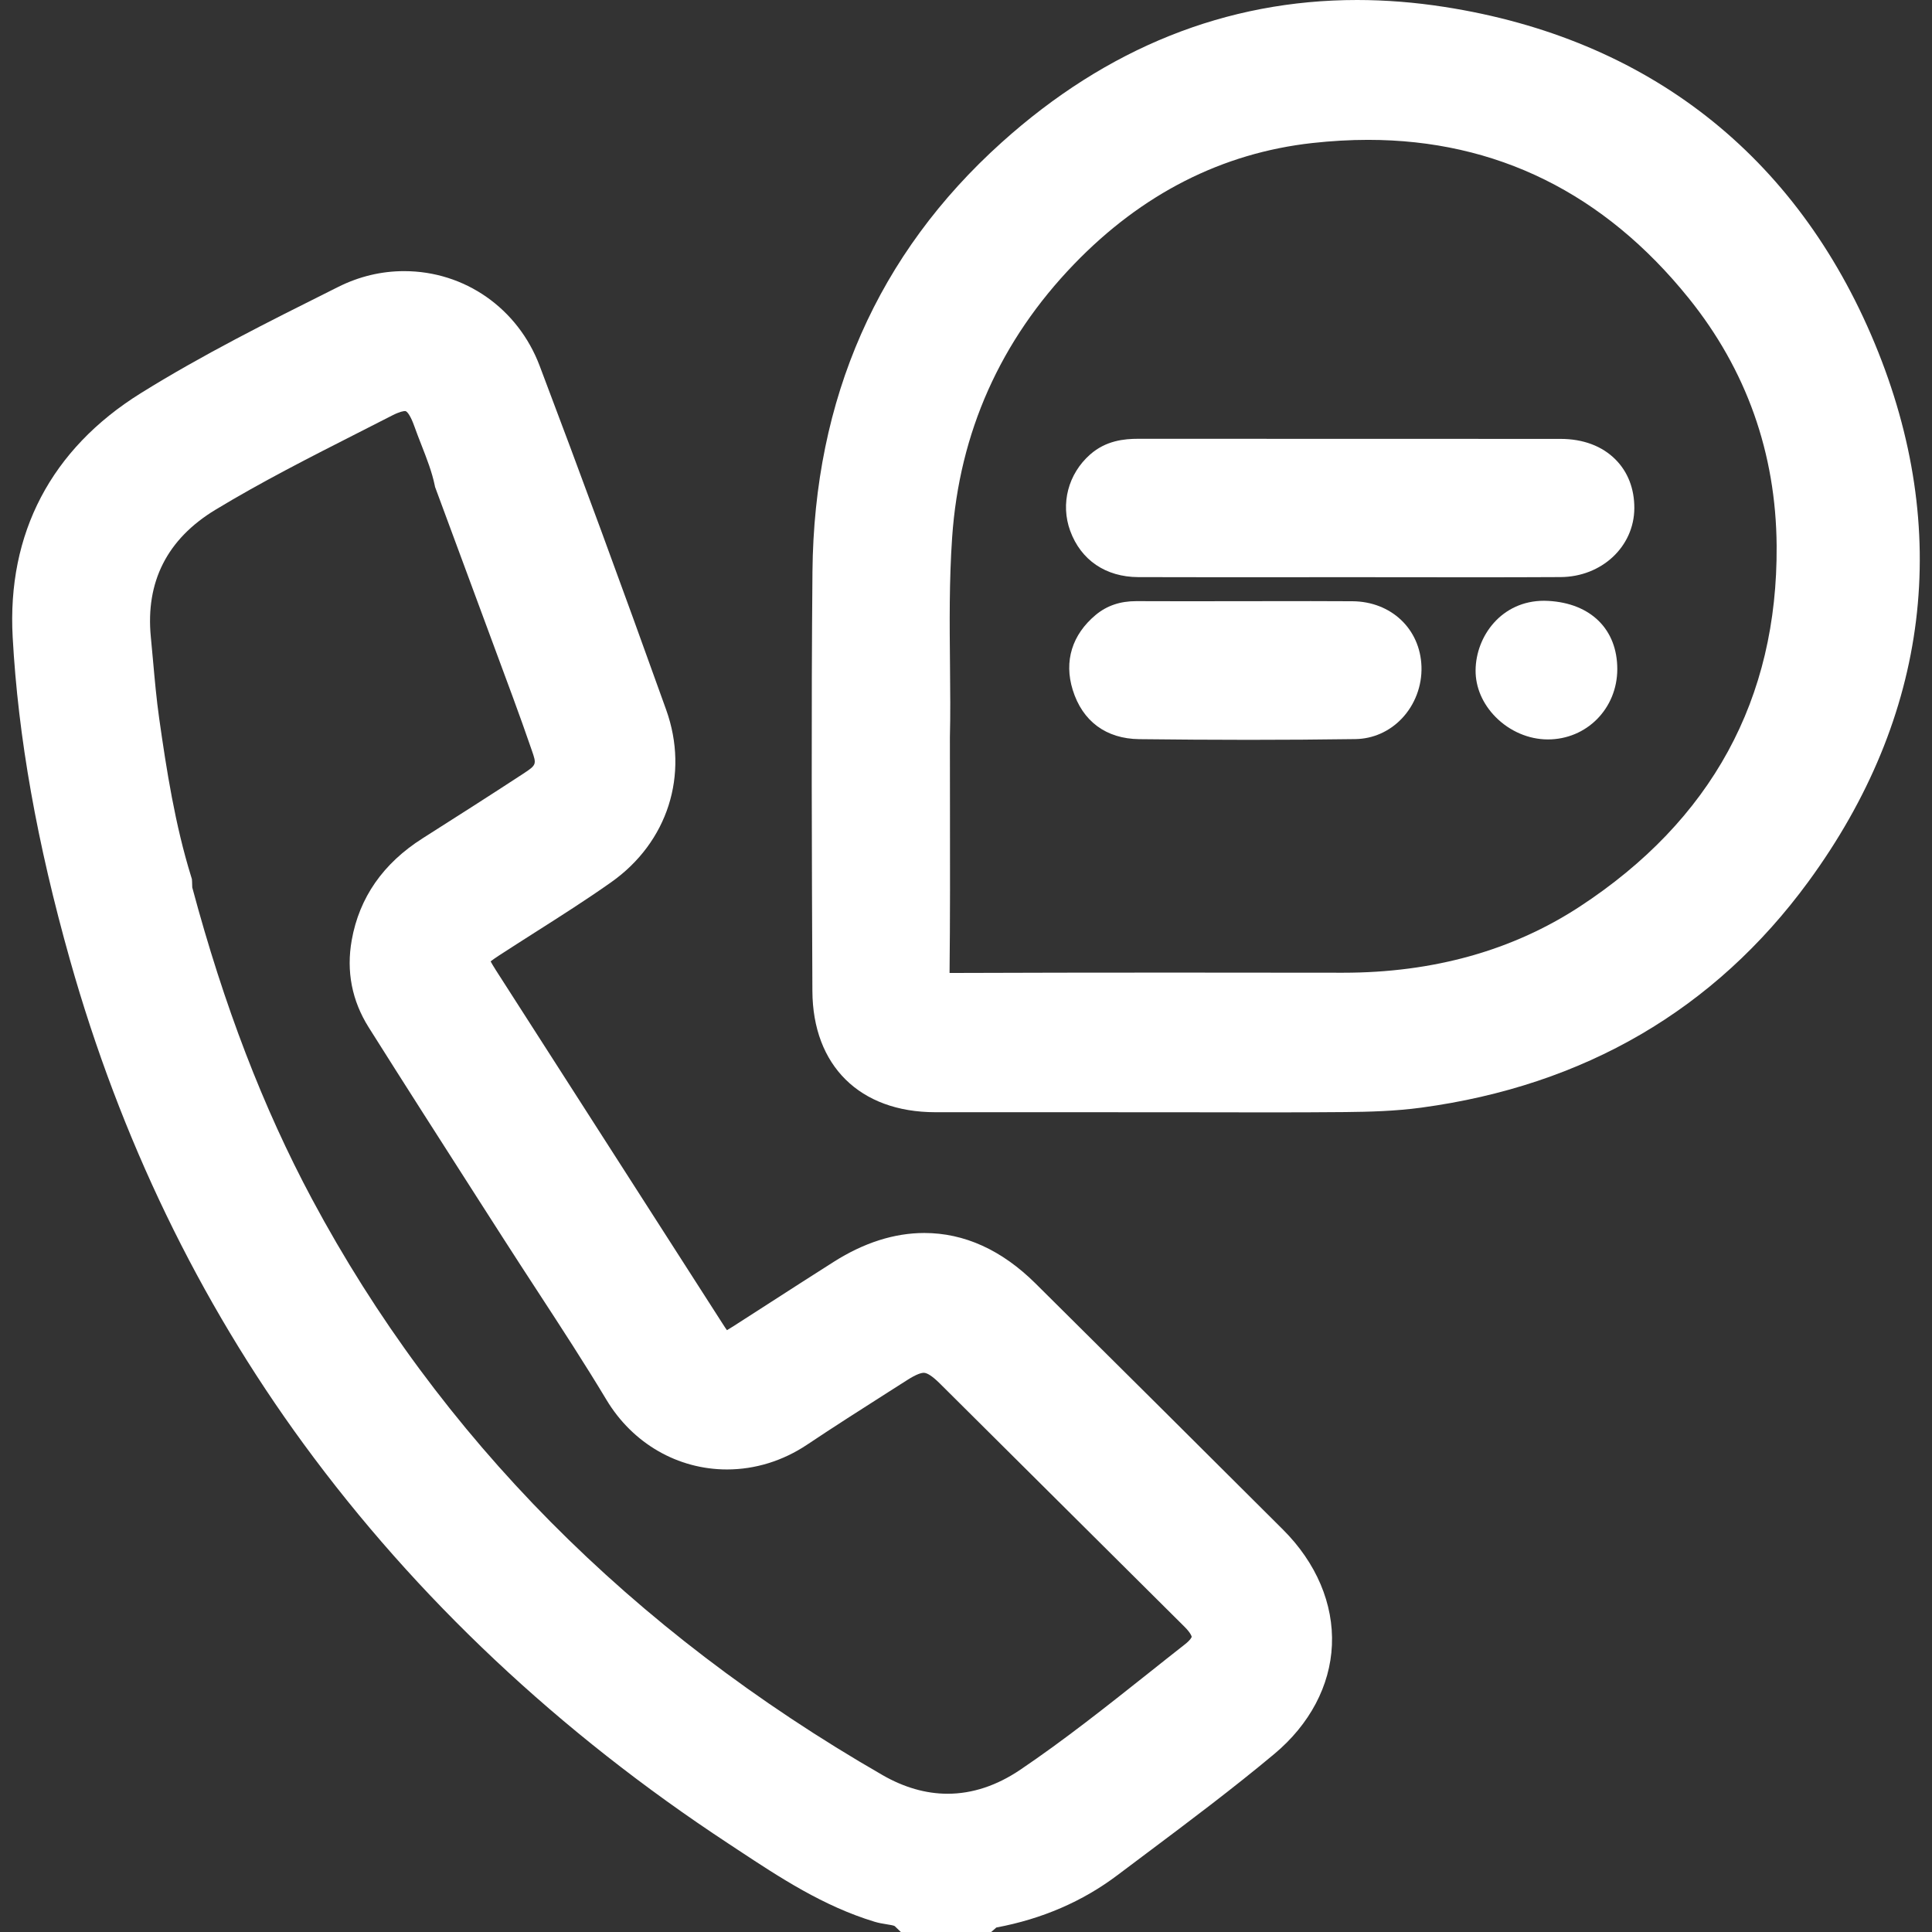
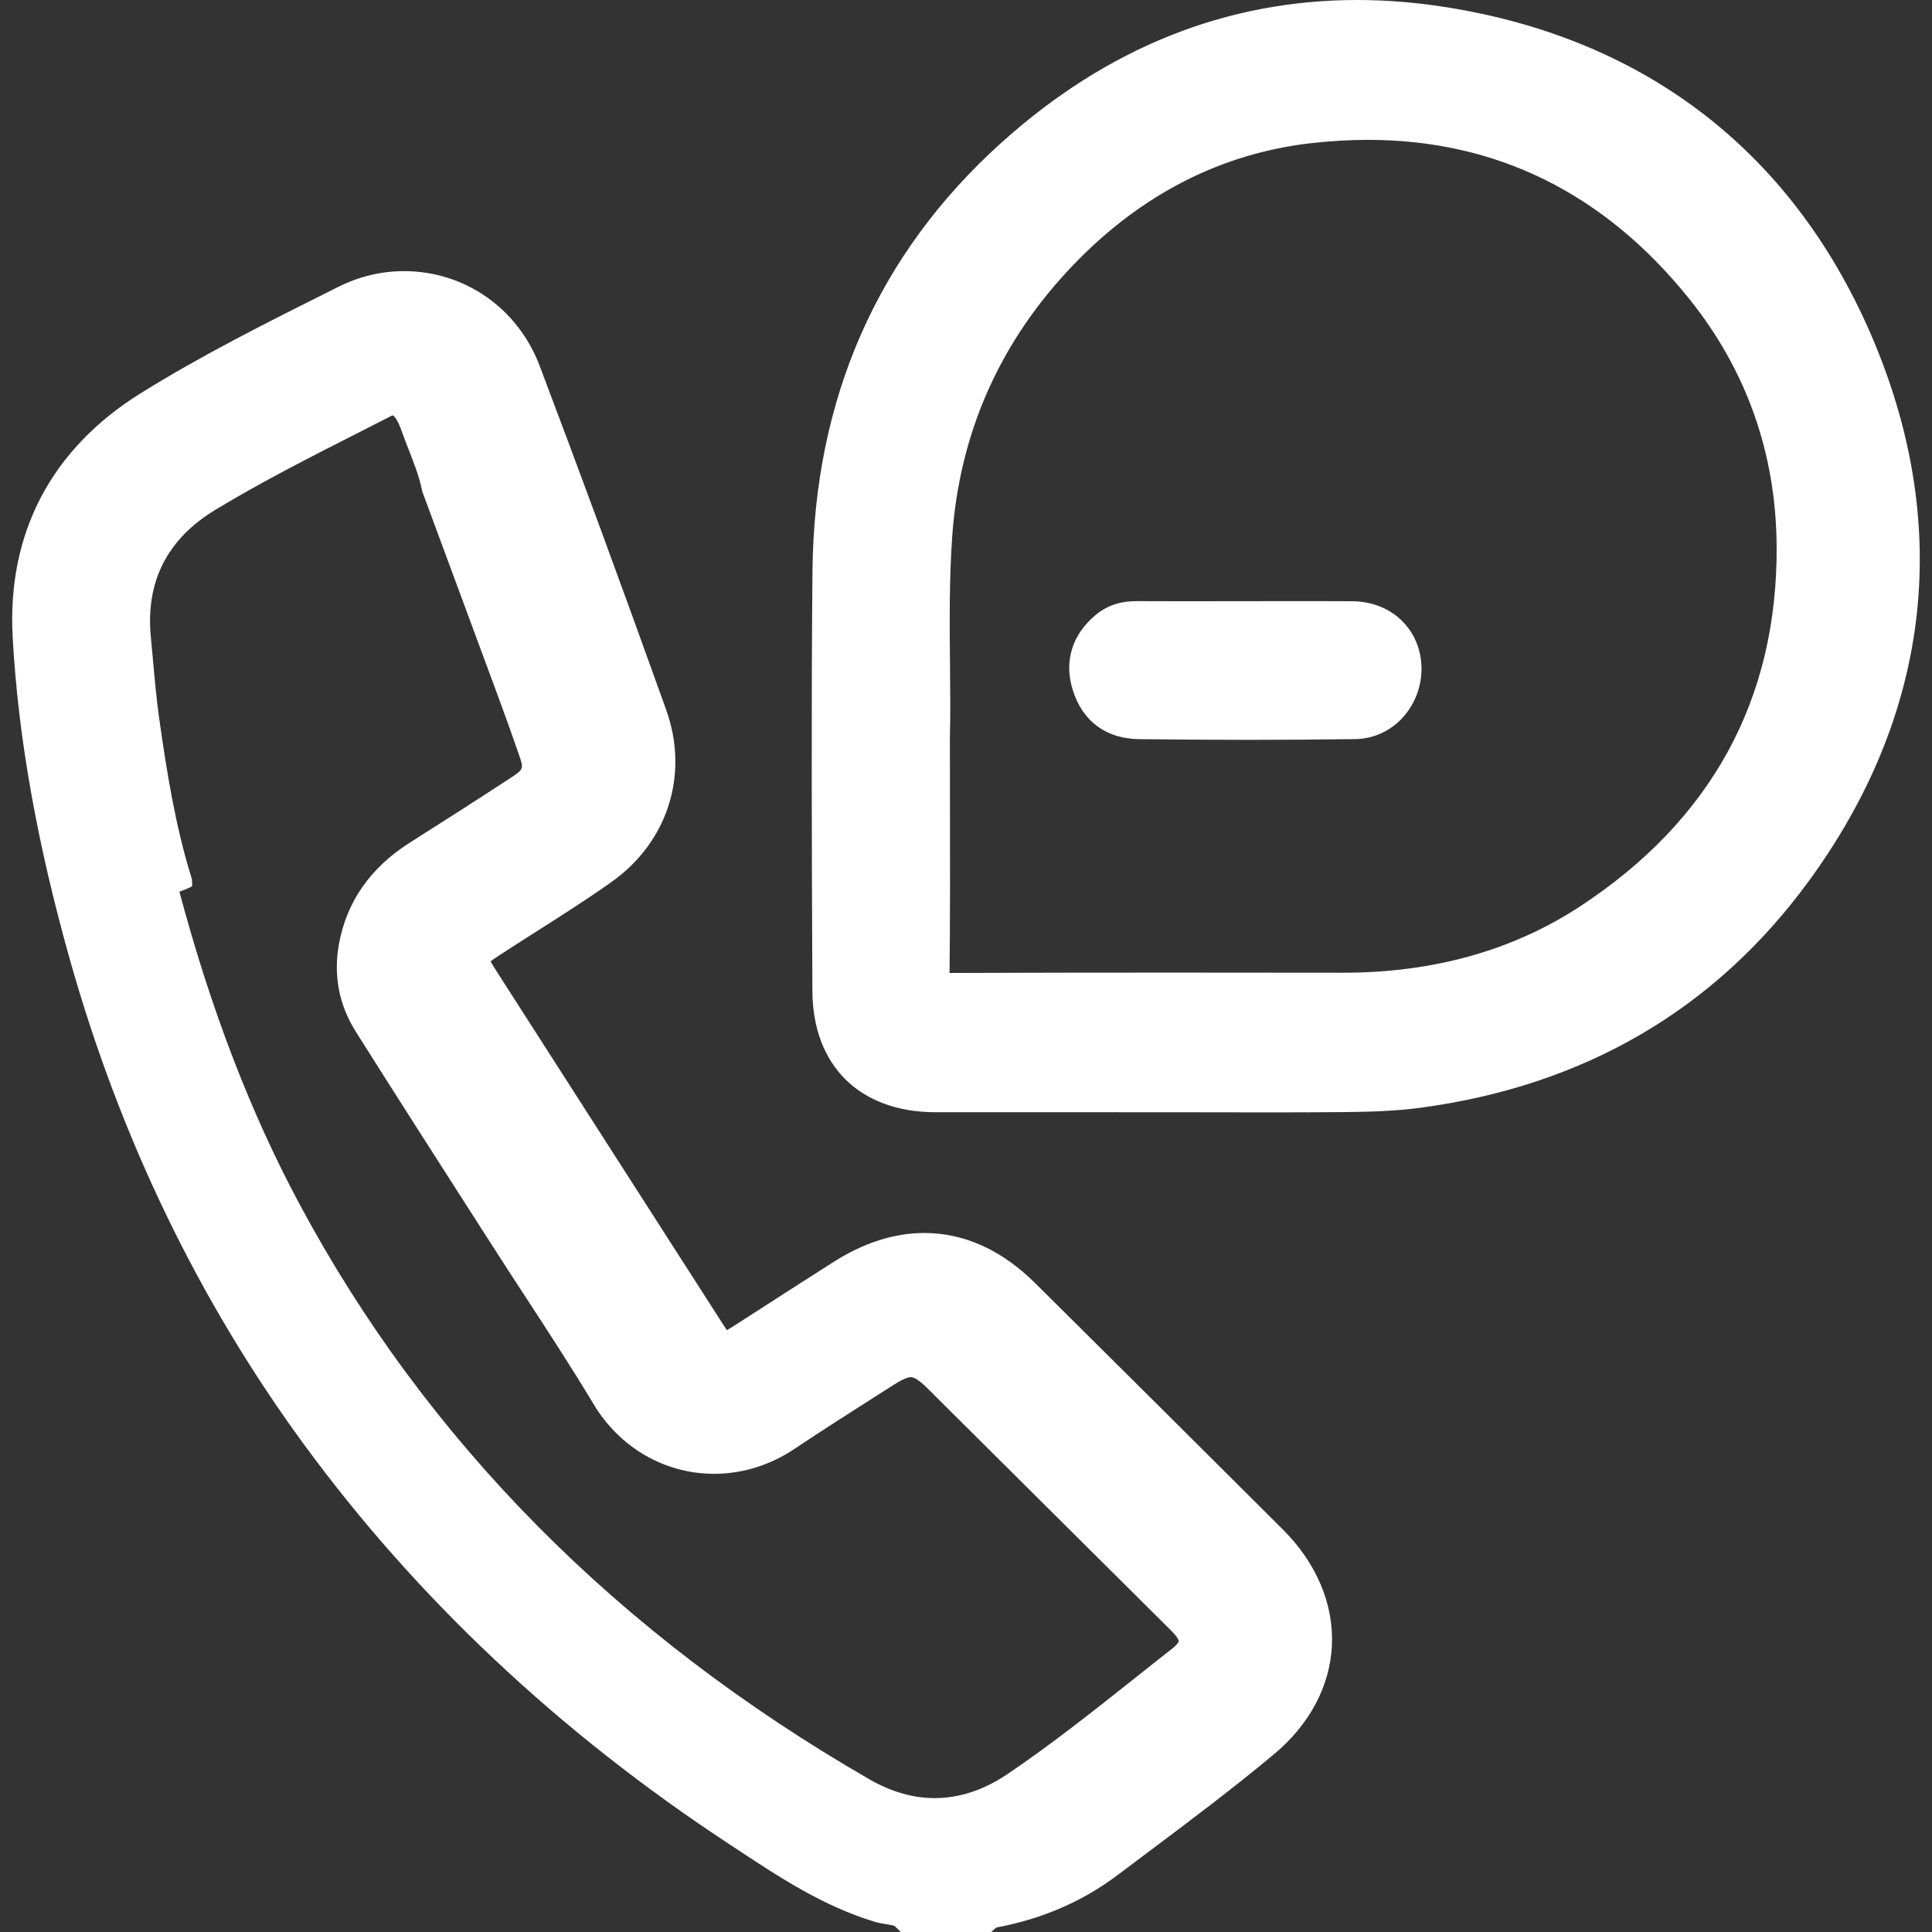
<svg xmlns="http://www.w3.org/2000/svg" version="1.1" id="Layer_1" x="0px" y="0px" viewBox="0 0 56.693 56.693" style="enable-background:new 0 0 56.693 56.693;" xml:space="preserve">
  <rect x="0" y="0" width="56.693" height="56.693" fill="#333333" stroke="none" />
  <style type="text/css">
	.st0{fill:#FFFFFF;}
</style>
  <g>
-     <path class="st0" d="M30.388,37.664c-0.991-0.984-2.09-1.483-3.266-1.483c-0.876,0-1.769,0.284-2.651,0.843   c-0.614,0.389-1.225,0.783-1.837,1.177l-1.124,0.723c-0.076,0.049-0.134,0.084-0.178,0.109c-0.032-0.044-0.073-0.104-0.126-0.188   l-6.657-10.379c-0.077-0.121-0.124-0.202-0.152-0.255c0.049-0.039,0.128-0.096,0.254-0.178c0.352-0.229,0.706-0.454,1.06-0.68   c0.733-0.466,1.491-0.948,2.218-1.461c1.666-1.173,2.301-3.162,1.619-5.065c-1.313-3.664-2.528-6.966-3.713-10.094   c-0.639-1.687-2.2-2.777-3.976-2.777c-0.668,0-1.317,0.155-1.928,0.46L9.747,8.508c-1.873,0.936-3.809,1.904-5.621,3.033   c-2.624,1.635-3.922,4.111-3.754,7.158c0.161,2.935,0.713,6.036,1.685,9.482c1.47,5.21,3.774,9.982,6.848,14.184   c3.307,4.521,7.504,8.47,12.473,11.736l0.274,0.181c1.234,0.814,2.509,1.655,4.015,2.111c0.116,0.035,0.237,0.056,0.359,0.075   c0.076,0.012,0.202,0.032,0.229,0.052l0.18,0.174h2.65l0.152-0.133c1.337-0.249,2.532-0.765,3.552-1.535l0.864-0.649   c1.242-0.931,2.526-1.894,3.742-2.91c1.037-0.867,1.637-2,1.689-3.192c0.053-1.21-0.458-2.415-1.437-3.391   C35.231,42.473,32.811,40.068,30.388,37.664z M5.64,25.986c-0.001-0.04-0.002-0.079-0.004-0.118l-0.005-0.072L5.61,25.727   c-0.474-1.53-0.724-3.134-0.939-4.647c-0.079-0.554-0.13-1.13-0.18-1.686c-0.021-0.234-0.042-0.468-0.065-0.702   c-0.158-1.619,0.479-2.875,1.895-3.733c1.344-0.814,2.783-1.545,4.175-2.252c0.339-0.172,0.678-0.344,1.015-0.517   c0.225-0.115,0.338-0.128,0.377-0.128c0.067,0,0.174,0.175,0.266,0.434c0.067,0.189,0.14,0.376,0.213,0.563   c0.159,0.407,0.309,0.791,0.39,1.184l0.009,0.045c0,0,1.724,4.656,2.28,6.162c0.192,0.519,0.377,1.041,0.558,1.565   c0.143,0.412,0.148,0.428-0.254,0.691c-0.978,0.64-1.964,1.268-2.951,1.895c-1.157,0.735-1.856,1.739-2.078,2.986   c-0.163,0.915,0.005,1.778,0.499,2.562c1.053,1.672,2.119,3.335,3.184,4.998l0.802,1.251c0.326,0.509,0.656,1.015,0.986,1.521   c0.671,1.029,1.364,2.092,2.004,3.158c0.769,1.28,2.091,2.043,3.537,2.043c0.827,0,1.64-0.252,2.35-0.727   c0.782-0.523,1.592-1.039,2.375-1.538l0.567-0.361c0.272-0.174,0.413-0.21,0.483-0.21c0.102,0,0.26,0.105,0.468,0.311   c2.394,2.379,4.787,4.758,7.179,7.138c0.204,0.202,0.214,0.3,0.214,0.3c0,0-0.021,0.08-0.203,0.222   c-0.359,0.281-0.716,0.565-1.073,0.849c-1.211,0.961-2.463,1.956-3.753,2.827c-0.692,0.468-1.41,0.705-2.134,0.705h0   c-0.637,0-1.28-0.185-1.912-0.549c-7.379-4.249-13.011-9.935-16.737-16.898c-1.437-2.684-2.588-5.685-3.516-9.149   C5.64,26.024,5.641,26.005,5.64,25.986z" />
+     <path class="st0" d="M30.388,37.664c-0.991-0.984-2.09-1.483-3.266-1.483c-0.876,0-1.769,0.284-2.651,0.843   c-0.614,0.389-1.225,0.783-1.837,1.177l-1.124,0.723c-0.076,0.049-0.134,0.084-0.178,0.109c-0.032-0.044-0.073-0.104-0.126-0.188   l-6.657-10.379c-0.077-0.121-0.124-0.202-0.152-0.255c0.049-0.039,0.128-0.096,0.254-0.178c0.352-0.229,0.706-0.454,1.06-0.68   c0.733-0.466,1.491-0.948,2.218-1.461c1.666-1.173,2.301-3.162,1.619-5.065c-1.313-3.664-2.528-6.966-3.713-10.094   c-0.639-1.687-2.2-2.777-3.976-2.777c-0.668,0-1.317,0.155-1.928,0.46L9.747,8.508c-1.873,0.936-3.809,1.904-5.621,3.033   c-2.624,1.635-3.922,4.111-3.754,7.158c0.161,2.935,0.713,6.036,1.685,9.482c1.47,5.21,3.774,9.982,6.848,14.184   c3.307,4.521,7.504,8.47,12.473,11.736l0.274,0.181c1.234,0.814,2.509,1.655,4.015,2.111c0.116,0.035,0.237,0.056,0.359,0.075   c0.076,0.012,0.202,0.032,0.229,0.052l0.18,0.174h2.65l0.152-0.133c1.337-0.249,2.532-0.765,3.552-1.535l0.864-0.649   c1.242-0.931,2.526-1.894,3.742-2.91c1.037-0.867,1.637-2,1.689-3.192c0.053-1.21-0.458-2.415-1.437-3.391   C35.231,42.473,32.811,40.068,30.388,37.664z M5.64,25.986c-0.001-0.04-0.002-0.079-0.004-0.118l-0.005-0.072L5.61,25.727   c-0.474-1.53-0.724-3.134-0.939-4.647c-0.079-0.554-0.13-1.13-0.18-1.686c-0.021-0.234-0.042-0.468-0.065-0.702   c-0.158-1.619,0.479-2.875,1.895-3.733c1.344-0.814,2.783-1.545,4.175-2.252c0.339-0.172,0.678-0.344,1.015-0.517   c0.067,0,0.174,0.175,0.266,0.434c0.067,0.189,0.14,0.376,0.213,0.563   c0.159,0.407,0.309,0.791,0.39,1.184l0.009,0.045c0,0,1.724,4.656,2.28,6.162c0.192,0.519,0.377,1.041,0.558,1.565   c0.143,0.412,0.148,0.428-0.254,0.691c-0.978,0.64-1.964,1.268-2.951,1.895c-1.157,0.735-1.856,1.739-2.078,2.986   c-0.163,0.915,0.005,1.778,0.499,2.562c1.053,1.672,2.119,3.335,3.184,4.998l0.802,1.251c0.326,0.509,0.656,1.015,0.986,1.521   c0.671,1.029,1.364,2.092,2.004,3.158c0.769,1.28,2.091,2.043,3.537,2.043c0.827,0,1.64-0.252,2.35-0.727   c0.782-0.523,1.592-1.039,2.375-1.538l0.567-0.361c0.272-0.174,0.413-0.21,0.483-0.21c0.102,0,0.26,0.105,0.468,0.311   c2.394,2.379,4.787,4.758,7.179,7.138c0.204,0.202,0.214,0.3,0.214,0.3c0,0-0.021,0.08-0.203,0.222   c-0.359,0.281-0.716,0.565-1.073,0.849c-1.211,0.961-2.463,1.956-3.753,2.827c-0.692,0.468-1.41,0.705-2.134,0.705h0   c-0.637,0-1.28-0.185-1.912-0.549c-7.379-4.249-13.011-9.935-16.737-16.898c-1.437-2.684-2.588-5.685-3.516-9.149   C5.64,26.024,5.641,26.005,5.64,25.986z" />
    <path class="st0" d="M55.012,10.076c-2.298-5.532-6.664-8.946-12.626-9.873C41.521,0.068,40.659,0,39.822,0   c-3.838,0-7.346,1.406-10.428,4.179c-3.639,3.274-5.507,7.513-5.553,12.6c-0.037,4.117-0.019,8.277-0.002,12.3   c0.01,2.192,1.39,3.555,3.603,3.558l6.77,0.001l3.017,0.004c0.747,0,1.494-0.002,2.241-0.009c0.717-0.007,1.485-0.028,2.237-0.13   c4.788-0.648,8.609-2.878,11.356-6.628C56.616,21.024,57.29,15.561,55.012,10.076z M27.876,23.639l-0.002-2.001   c0.017-0.661,0.01-1.368,0.003-2.117c-0.012-1.219-0.025-2.481,0.063-3.753c0.212-3.079,1.416-5.776,3.577-8.016   c1.992-2.065,4.345-3.261,6.993-3.555c0.554-0.061,1.104-0.093,1.634-0.093c3.761,0,6.928,1.564,9.412,4.649   c1.692,2.101,2.559,4.546,2.578,7.267c0.031,4.493-1.912,8.053-5.777,10.583c-1.968,1.288-4.299,1.941-6.943,1.941   c-1.692-0.002-3.383-0.004-5.075-0.004c-2.155,0-4.311,0.003-6.475,0.011C27.881,26.96,27.879,25.346,27.876,23.639z" />
-     <path class="st0" d="M33.402,16.935c0.866,0.003,1.732,0.004,2.599,0.004l3.568-0.002l3.616,0.003c0.869,0,1.738-0.001,2.607-0.006   c1.21-0.006,2.161-0.895,2.166-2.022c0.002-0.57-0.189-1.064-0.553-1.429c-0.393-0.395-0.951-0.604-1.615-0.604l-12.389-0.003   c-0.413,0-0.947,0.052-1.41,0.459c-0.646,0.568-0.877,1.448-0.587,2.242C31.719,16.437,32.447,16.931,33.402,16.935z" />
    <path class="st0" d="M39.686,17.643c-0.405-0.003-0.811-0.004-1.216-0.004l-3.69,0.004c-0.475,0-0.951-0.001-1.437-0.003   c-0.474,0-0.862,0.132-1.189,0.403c-0.695,0.579-0.936,1.359-0.677,2.198c0.285,0.923,0.978,1.437,1.951,1.449   c1.07,0.012,2.139,0.02,3.209,0.02c1.046,0,2.092-0.007,3.137-0.022c0.514-0.008,0.996-0.221,1.358-0.6   c0.386-0.404,0.598-0.961,0.58-1.527C41.677,18.458,40.825,17.651,39.686,17.643z" />
-     <path class="st0" d="M45.437,17.633c-0.044-0.003-0.087-0.004-0.129-0.004c-1.246,0-2,1.037-2.008,2.04   c-0.004,0.497,0.205,0.984,0.588,1.372c0.412,0.416,0.968,0.655,1.526,0.657h0.006c1.14,0,2.036-0.906,2.038-2.062   C47.459,18.471,46.685,17.703,45.437,17.633z" />
  </g>
</svg>